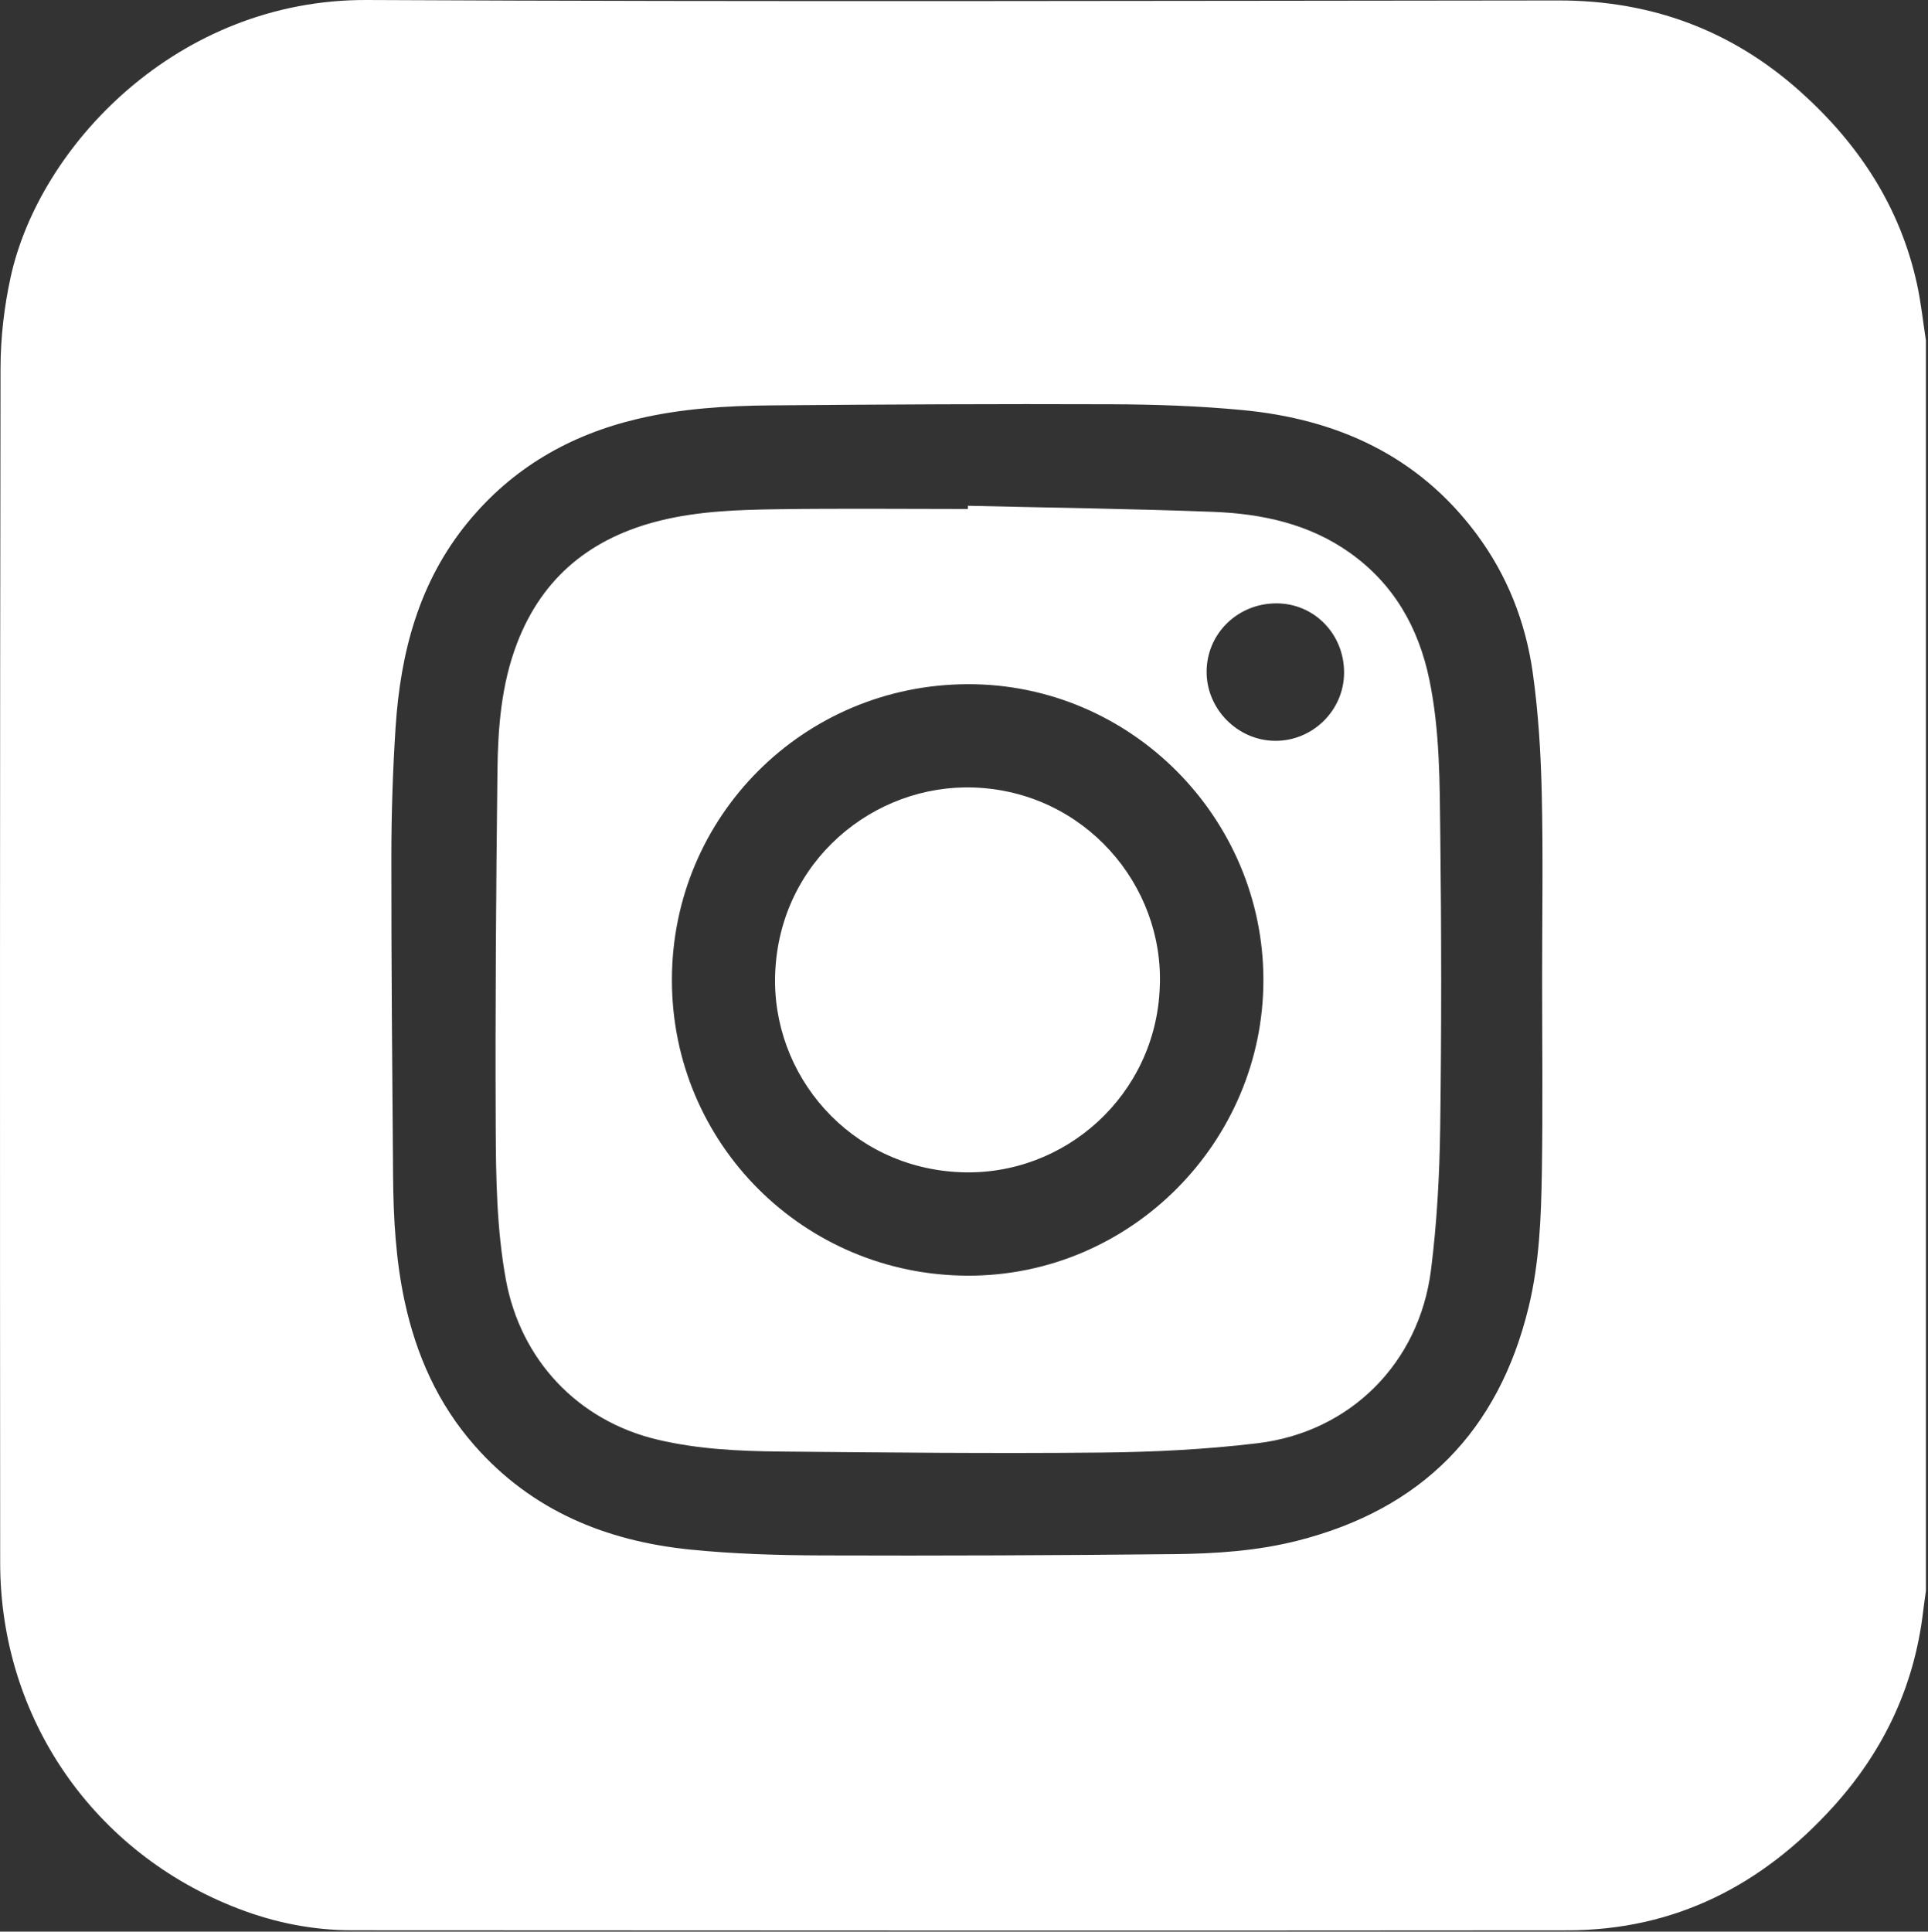
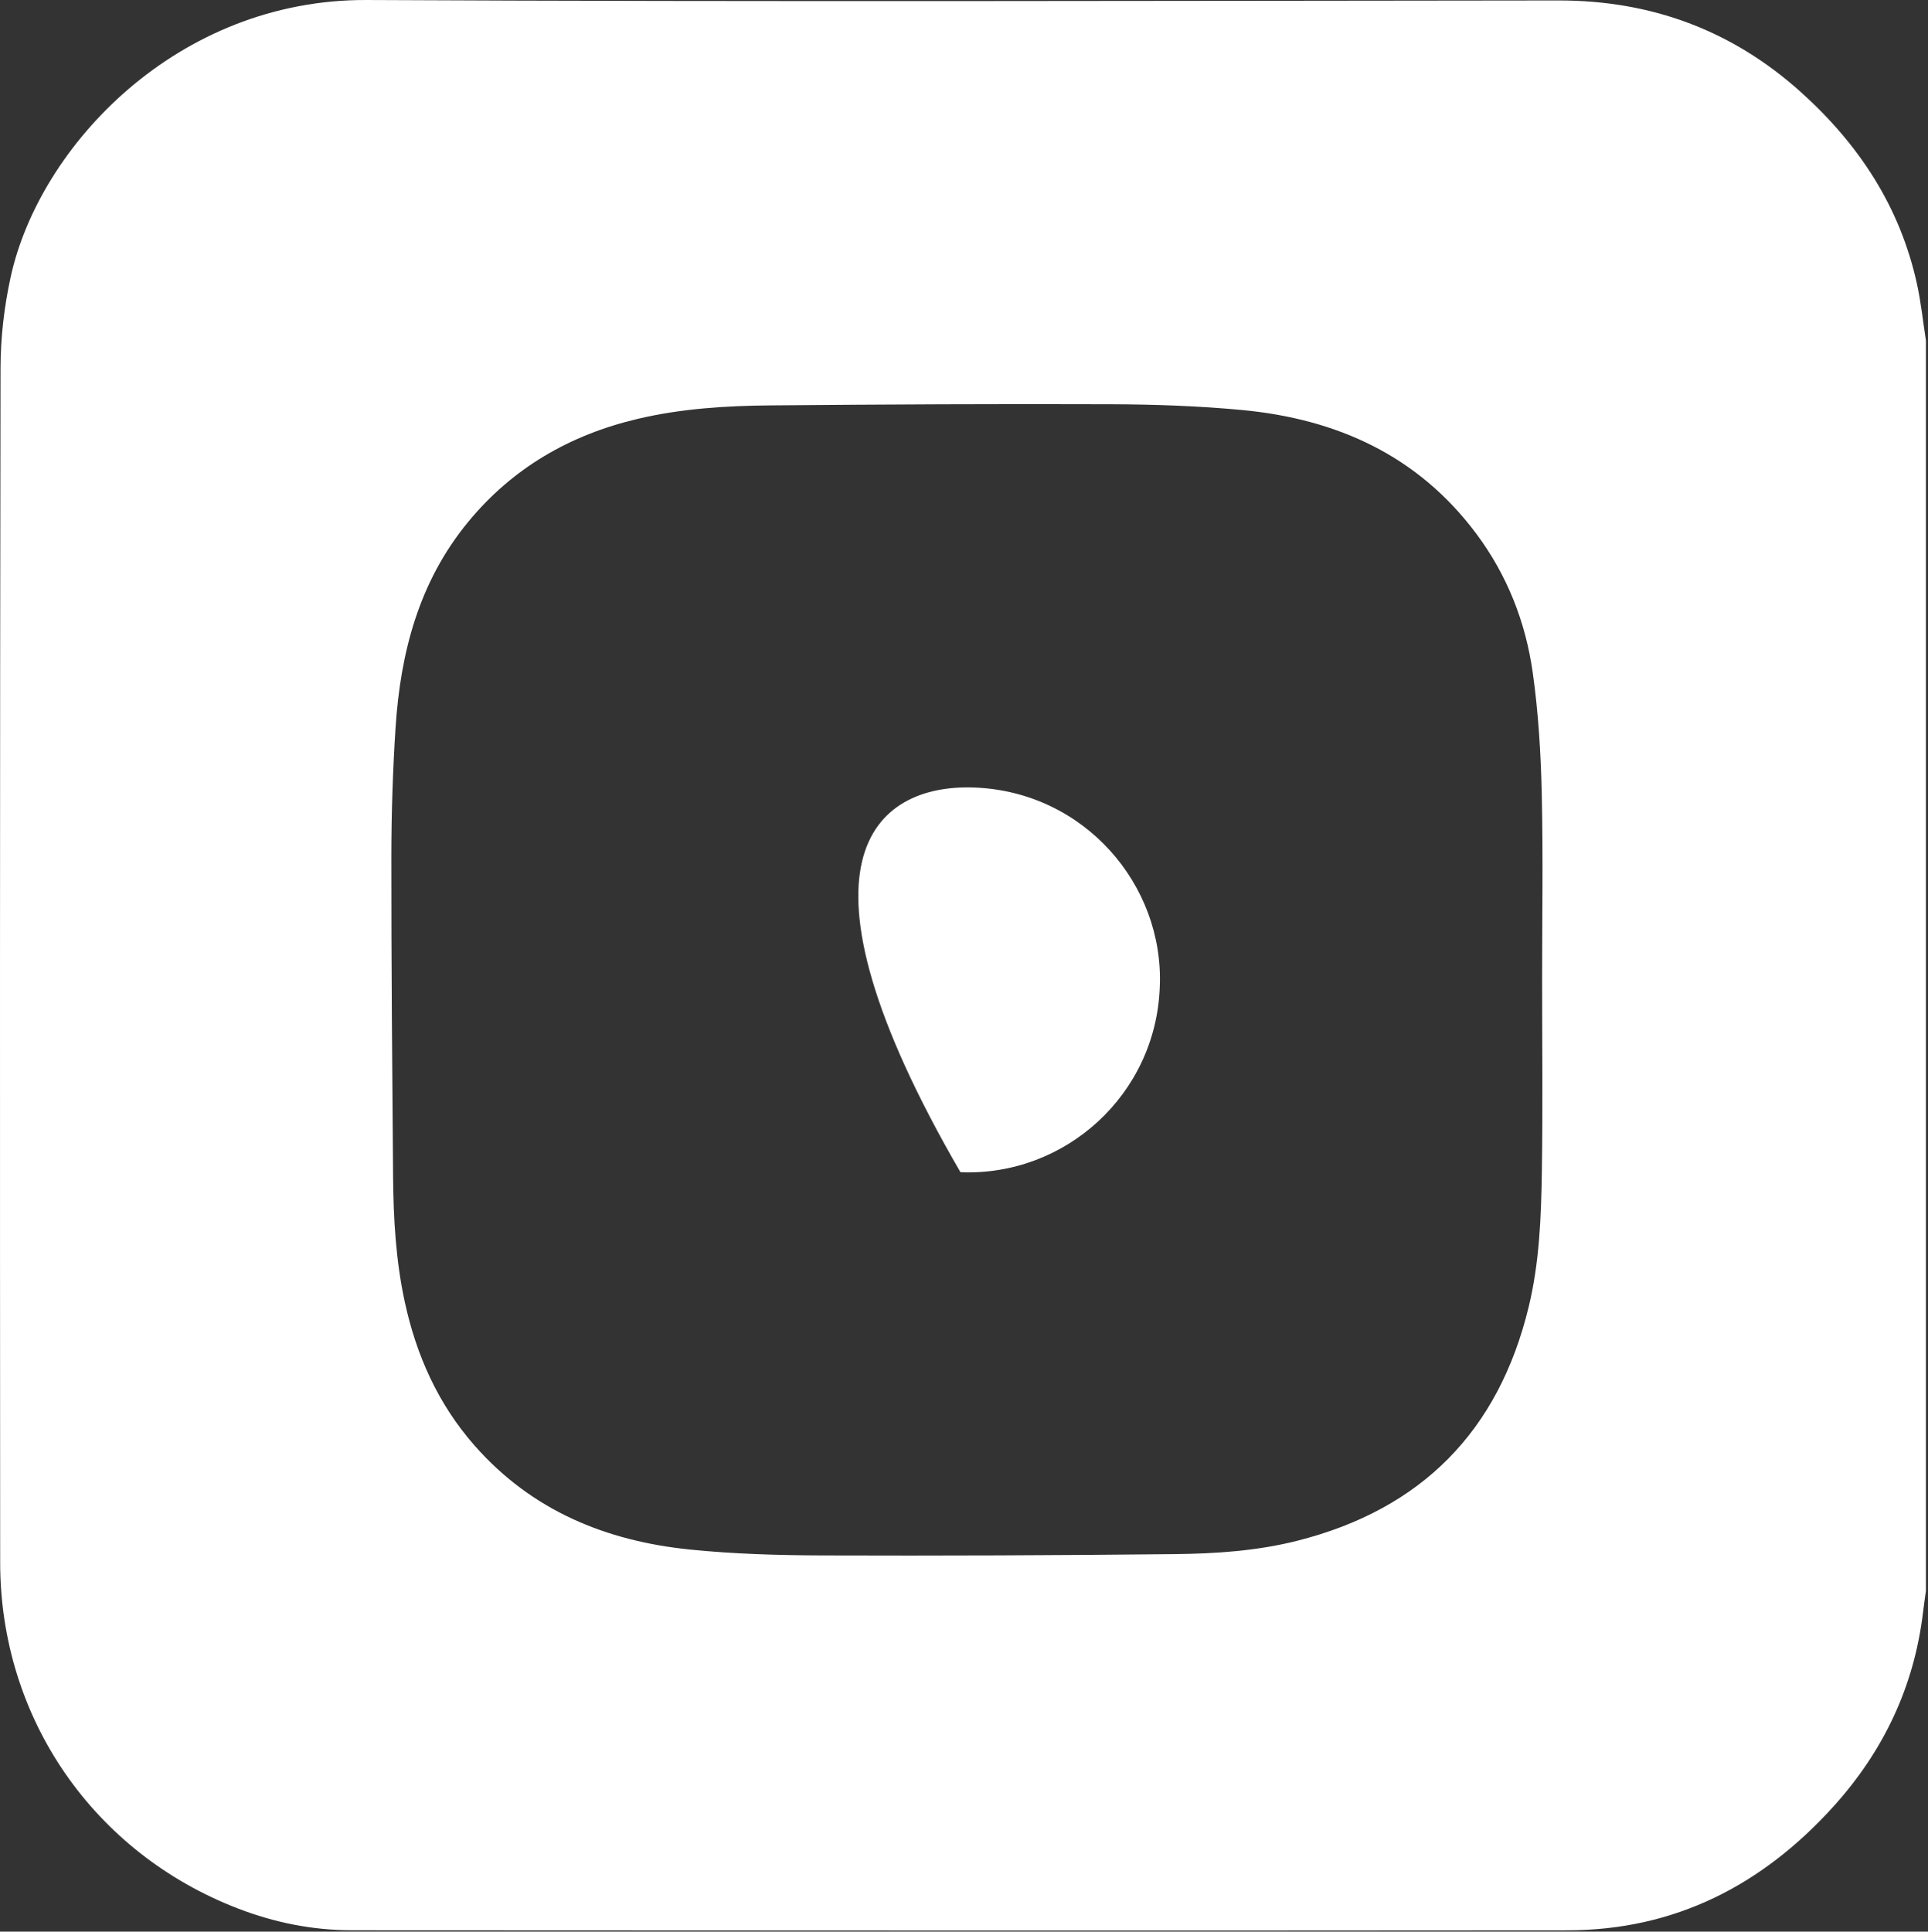
<svg xmlns="http://www.w3.org/2000/svg" xmlns:ns1="http://www.serif.com/" width="100%" height="100%" viewBox="0 0 549 550" version="1.1" xml:space="preserve" style="fill-rule:evenodd;clip-rule:evenodd;stroke-linejoin:round;stroke-miterlimit:2;">
  <rect x="0" y="0" width="549" height="550" fill="#333333" stroke="none" />
  <g transform="matrix(1,0,0,1,-27.346,-24.923)">
    <g id="Ebene-1" ns1:id="Ebene 1">
      <g transform="matrix(1,0,0,1,466.468,295.955)">
        <path d="M0,7.394C0,-10.149 0.303,-27.699 -0.108,-45.232C-0.376,-56.687 -1.075,-68.204 -2.674,-79.538C-4.7,-93.905 -9.942,-107.266 -18.708,-119.022C-35.335,-141.32 -58.406,-151.727 -85.374,-154.279C-97.754,-155.451 -110.241,-155.883 -122.683,-155.93C-154.983,-156.053 -187.284,-155.884 -219.584,-155.607C-232.312,-155.498 -245.013,-154.72 -257.499,-151.776C-276.847,-147.212 -293.189,-137.797 -305.879,-122.349C-319.853,-105.34 -325.105,-85.186 -326.489,-63.798C-327.281,-51.564 -327.676,-39.283 -327.683,-27.023C-327.702,3.266 -327.439,33.556 -327.195,63.845C-327.098,75.823 -326.427,87.774 -323.891,99.532C-320.588,114.842 -314.404,128.738 -303.944,140.616C-287.651,159.118 -266.522,167.745 -242.645,170.17C-230.184,171.435 -217.591,171.802 -205.054,171.845C-171.605,171.959 -138.152,171.825 -104.704,171.473C-92.945,171.349 -81.163,170.569 -69.667,167.655C-34.359,158.704 -12.428,136.524 -3.836,101.119C-0.763,88.454 -0.279,75.52 -0.074,62.61C0.218,44.209 0,25.8 0,7.394M109.285,-174.088L109.285,181.951C109.016,183.931 108.716,185.908 108.481,187.892C105.964,209.128 97.247,227.52 82.964,243.324C62.692,265.754 37.795,278.563 7.205,278.59C-108.196,278.691 -223.597,278.637 -338.999,278.573C-350.106,278.567 -360.906,276.393 -371.278,272.409C-412.5,256.573 -439.045,218.163 -439.073,173.942C-439.144,60.553 -439.159,-52.836 -438.972,-166.224C-438.958,-174.866 -437.94,-183.671 -436.095,-192.118C-427.961,-229.365 -388.686,-271.297 -334.615,-271.031C-221.516,-270.474 -108.413,-270.809 4.688,-270.903C31.067,-270.925 54.062,-262.433 73.667,-244.824C90.2,-229.973 101.921,-212.143 106.731,-190.211C107.894,-184.905 108.45,-179.466 109.285,-174.088" style="fill:rgb(255,255,255);fill-rule:nonzero;" />
      </g>
      <g transform="matrix(1,0,0,1,410.075,391.268)">
-         <path d="M0,-174.793C0.035,-185.776 -8.454,-194.511 -19.2,-194.548C-30.257,-194.587 -39.094,-185.983 -39.146,-175.128C-39.197,-164.473 -30.338,-155.499 -19.677,-155.407C-8.938,-155.314 -0.034,-164.086 0,-174.793M-191.402,-87.321C-191.411,-40.726 -153.826,-3.263 -107.211,-3.122C-60.74,-2.981 -22.967,-41.212 -22.974,-87.331C-22.981,-133.438 -60.709,-171.688 -107.217,-171.534C-153.87,-171.38 -191.392,-133.945 -191.402,-87.321M-107.121,-222.336C-83.842,-221.791 -60.554,-221.491 -37.288,-220.609C-23.387,-220.082 -9.906,-217.188 1.718,-208.898C14.169,-200.019 21.214,-187.646 24.287,-172.798C27.281,-158.333 27.218,-143.638 27.392,-129.013C27.723,-101.124 27.76,-73.224 27.37,-45.337C27.181,-31.763 26.45,-18.118 24.737,-4.661C21.374,21.774 1.749,41.409 -24.651,44.588C-39.349,46.358 -54.238,47.099 -69.051,47.244C-99.526,47.543 -130.009,47.24 -160.486,46.954C-172.25,46.843 -184.006,46.294 -195.566,43.55C-218.189,38.178 -234.528,20.84 -238.697,-2.094C-241.316,-16.505 -241.51,-31.071 -241.575,-45.594C-241.726,-79.329 -241.473,-113.068 -241.084,-146.801C-240.942,-159.134 -239.997,-171.444 -235.498,-183.188C-228.173,-202.306 -214.055,-213.403 -194.539,-218.168C-183.68,-220.819 -172.551,-221.189 -161.469,-221.349C-143.36,-221.611 -125.244,-221.42 -107.13,-221.42C-107.127,-221.726 -107.124,-222.031 -107.121,-222.336" style="fill:rgb(255,255,255);fill-rule:nonzero;" />
-       </g>
+         </g>
      <g transform="matrix(0.037,-0.999,-0.999,-0.037,306.939,249.434)">
-         <path d="M-54.691,-52.729C-85.328,-52.737 -109.558,-27.79 -109.439,2.056C-109.313,33.654 -83.768,56.987 -54.691,56.891C-22.67,56.785 0.191,30.735 0.199,2.199C0.208,-29.09 -25.422,-52.956 -54.691,-52.729" style="fill:rgb(255,255,255);fill-rule:nonzero;" />
+         <path d="M-54.691,-52.729C-85.328,-52.737 -109.558,-27.79 -109.439,2.056C-22.67,56.785 0.191,30.735 0.199,2.199C0.208,-29.09 -25.422,-52.956 -54.691,-52.729" style="fill:rgb(255,255,255);fill-rule:nonzero;" />
      </g>
    </g>
  </g>
</svg>